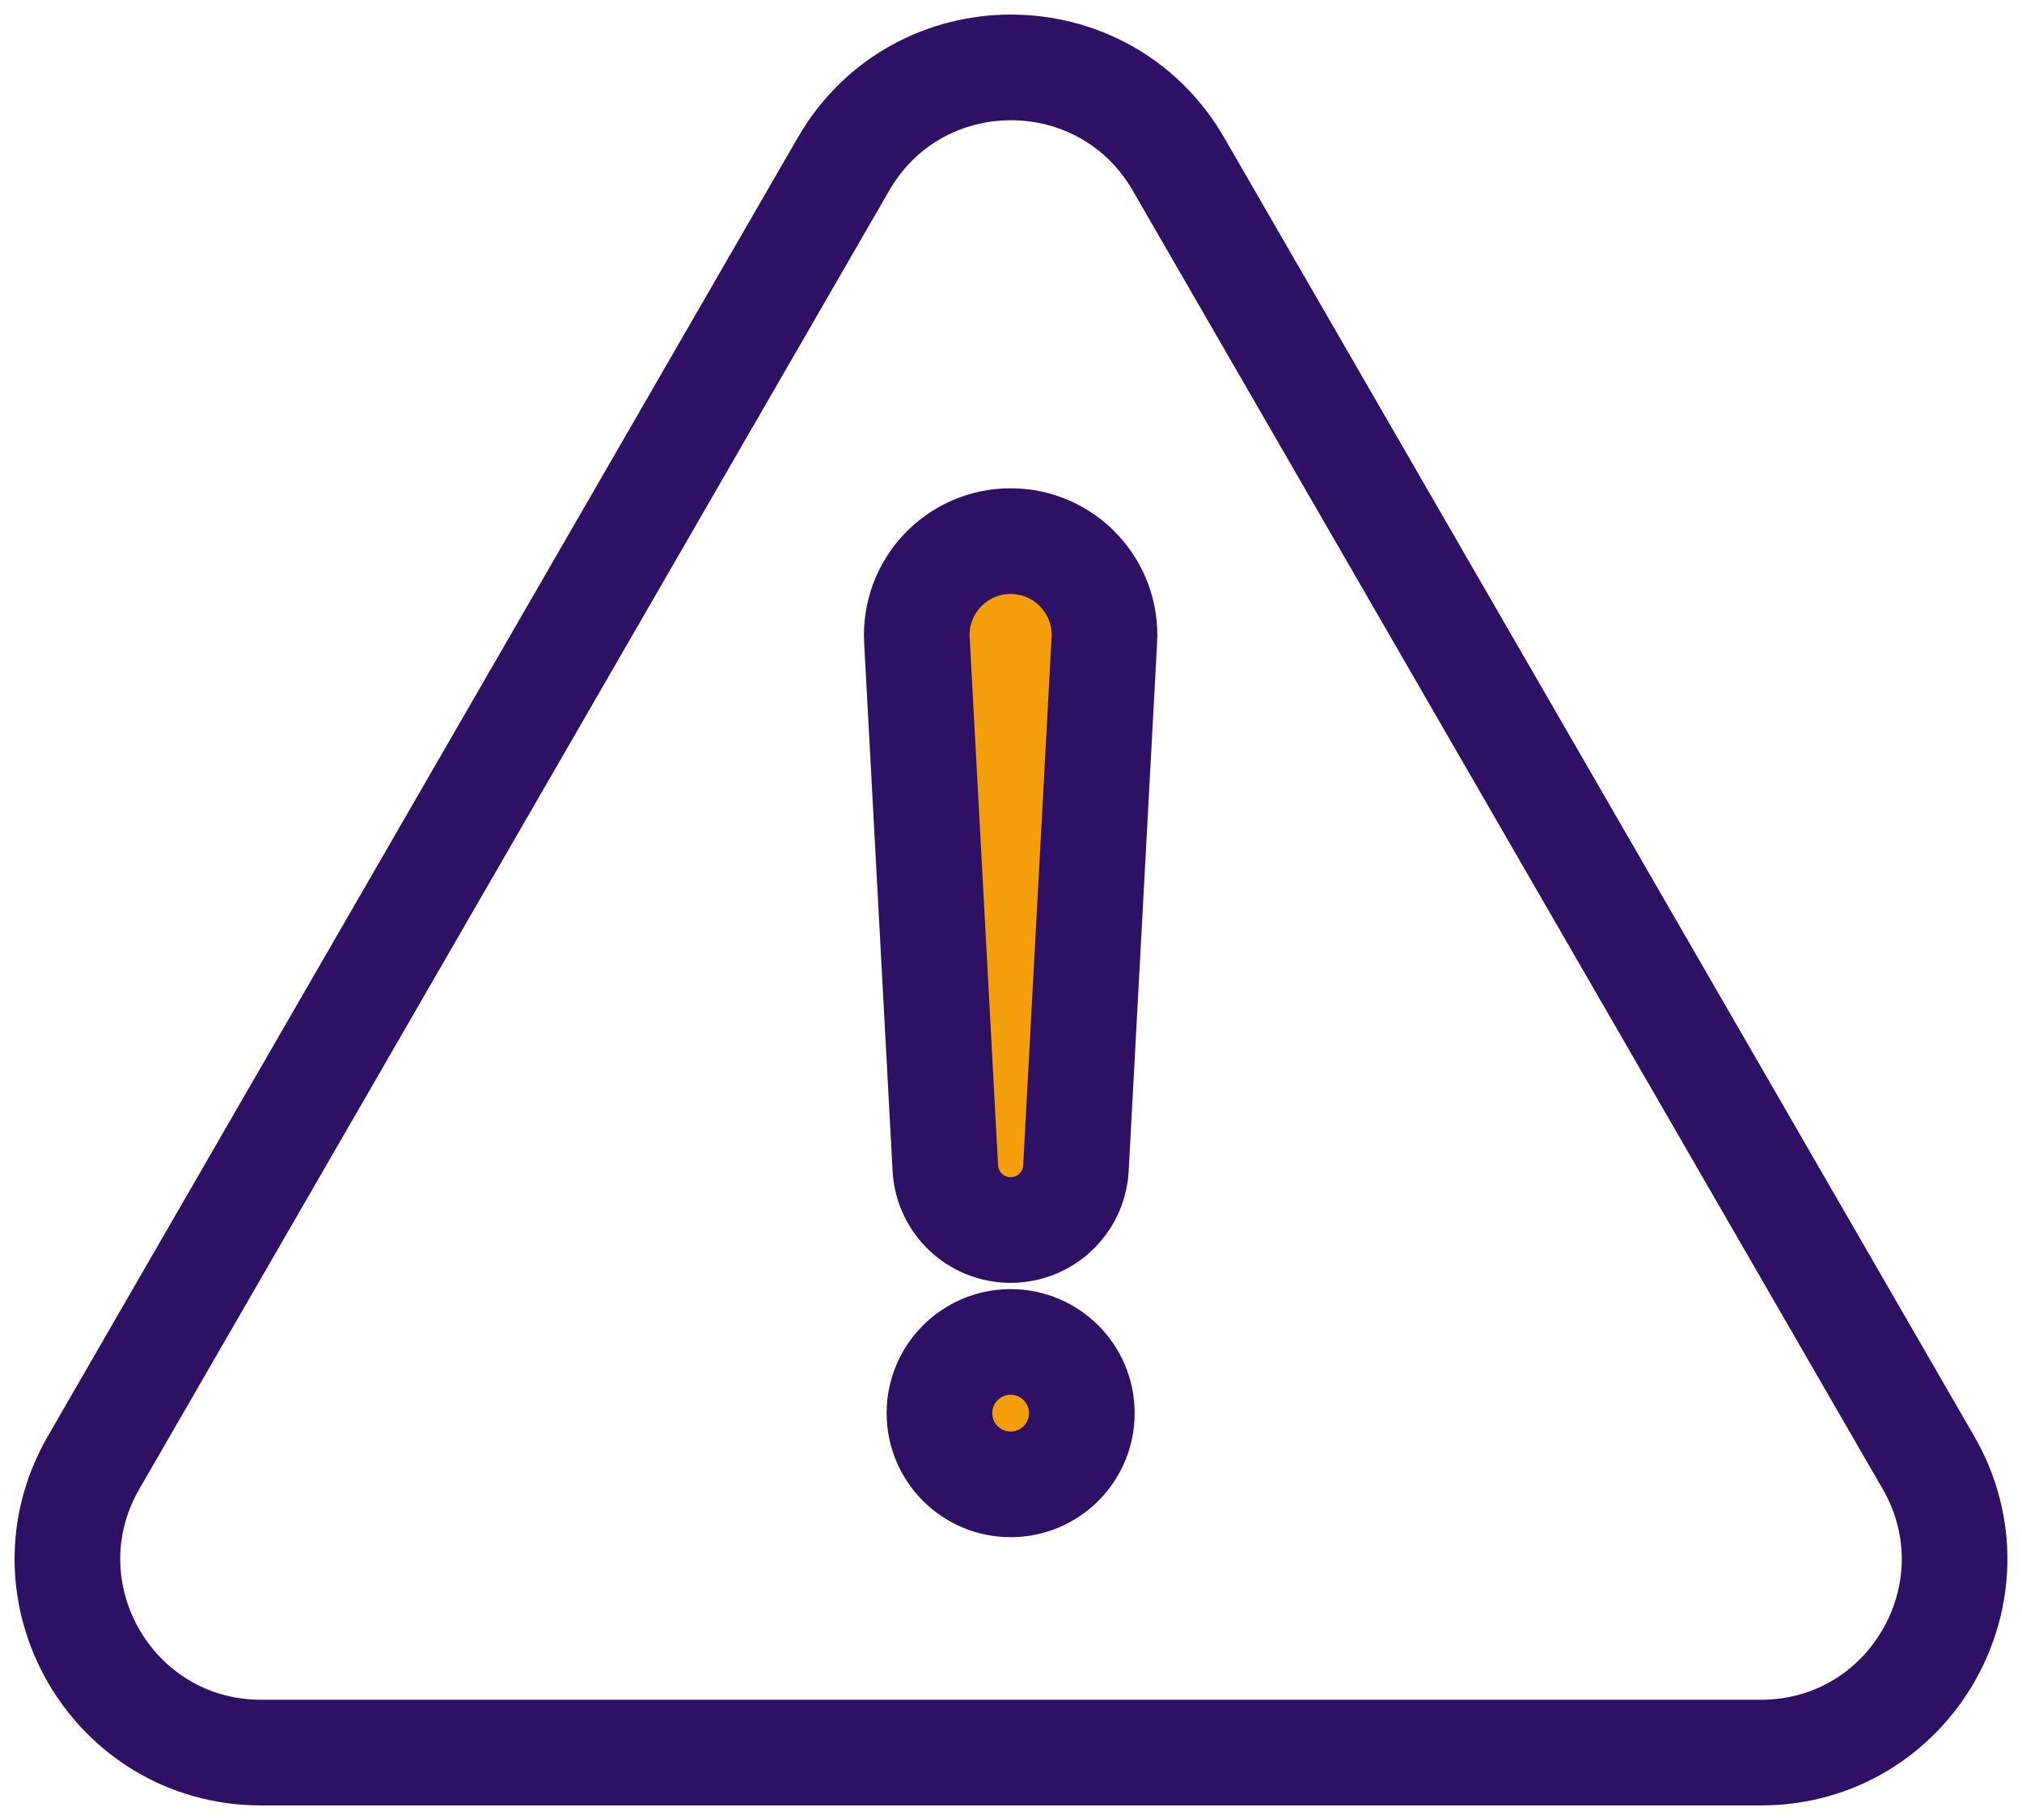
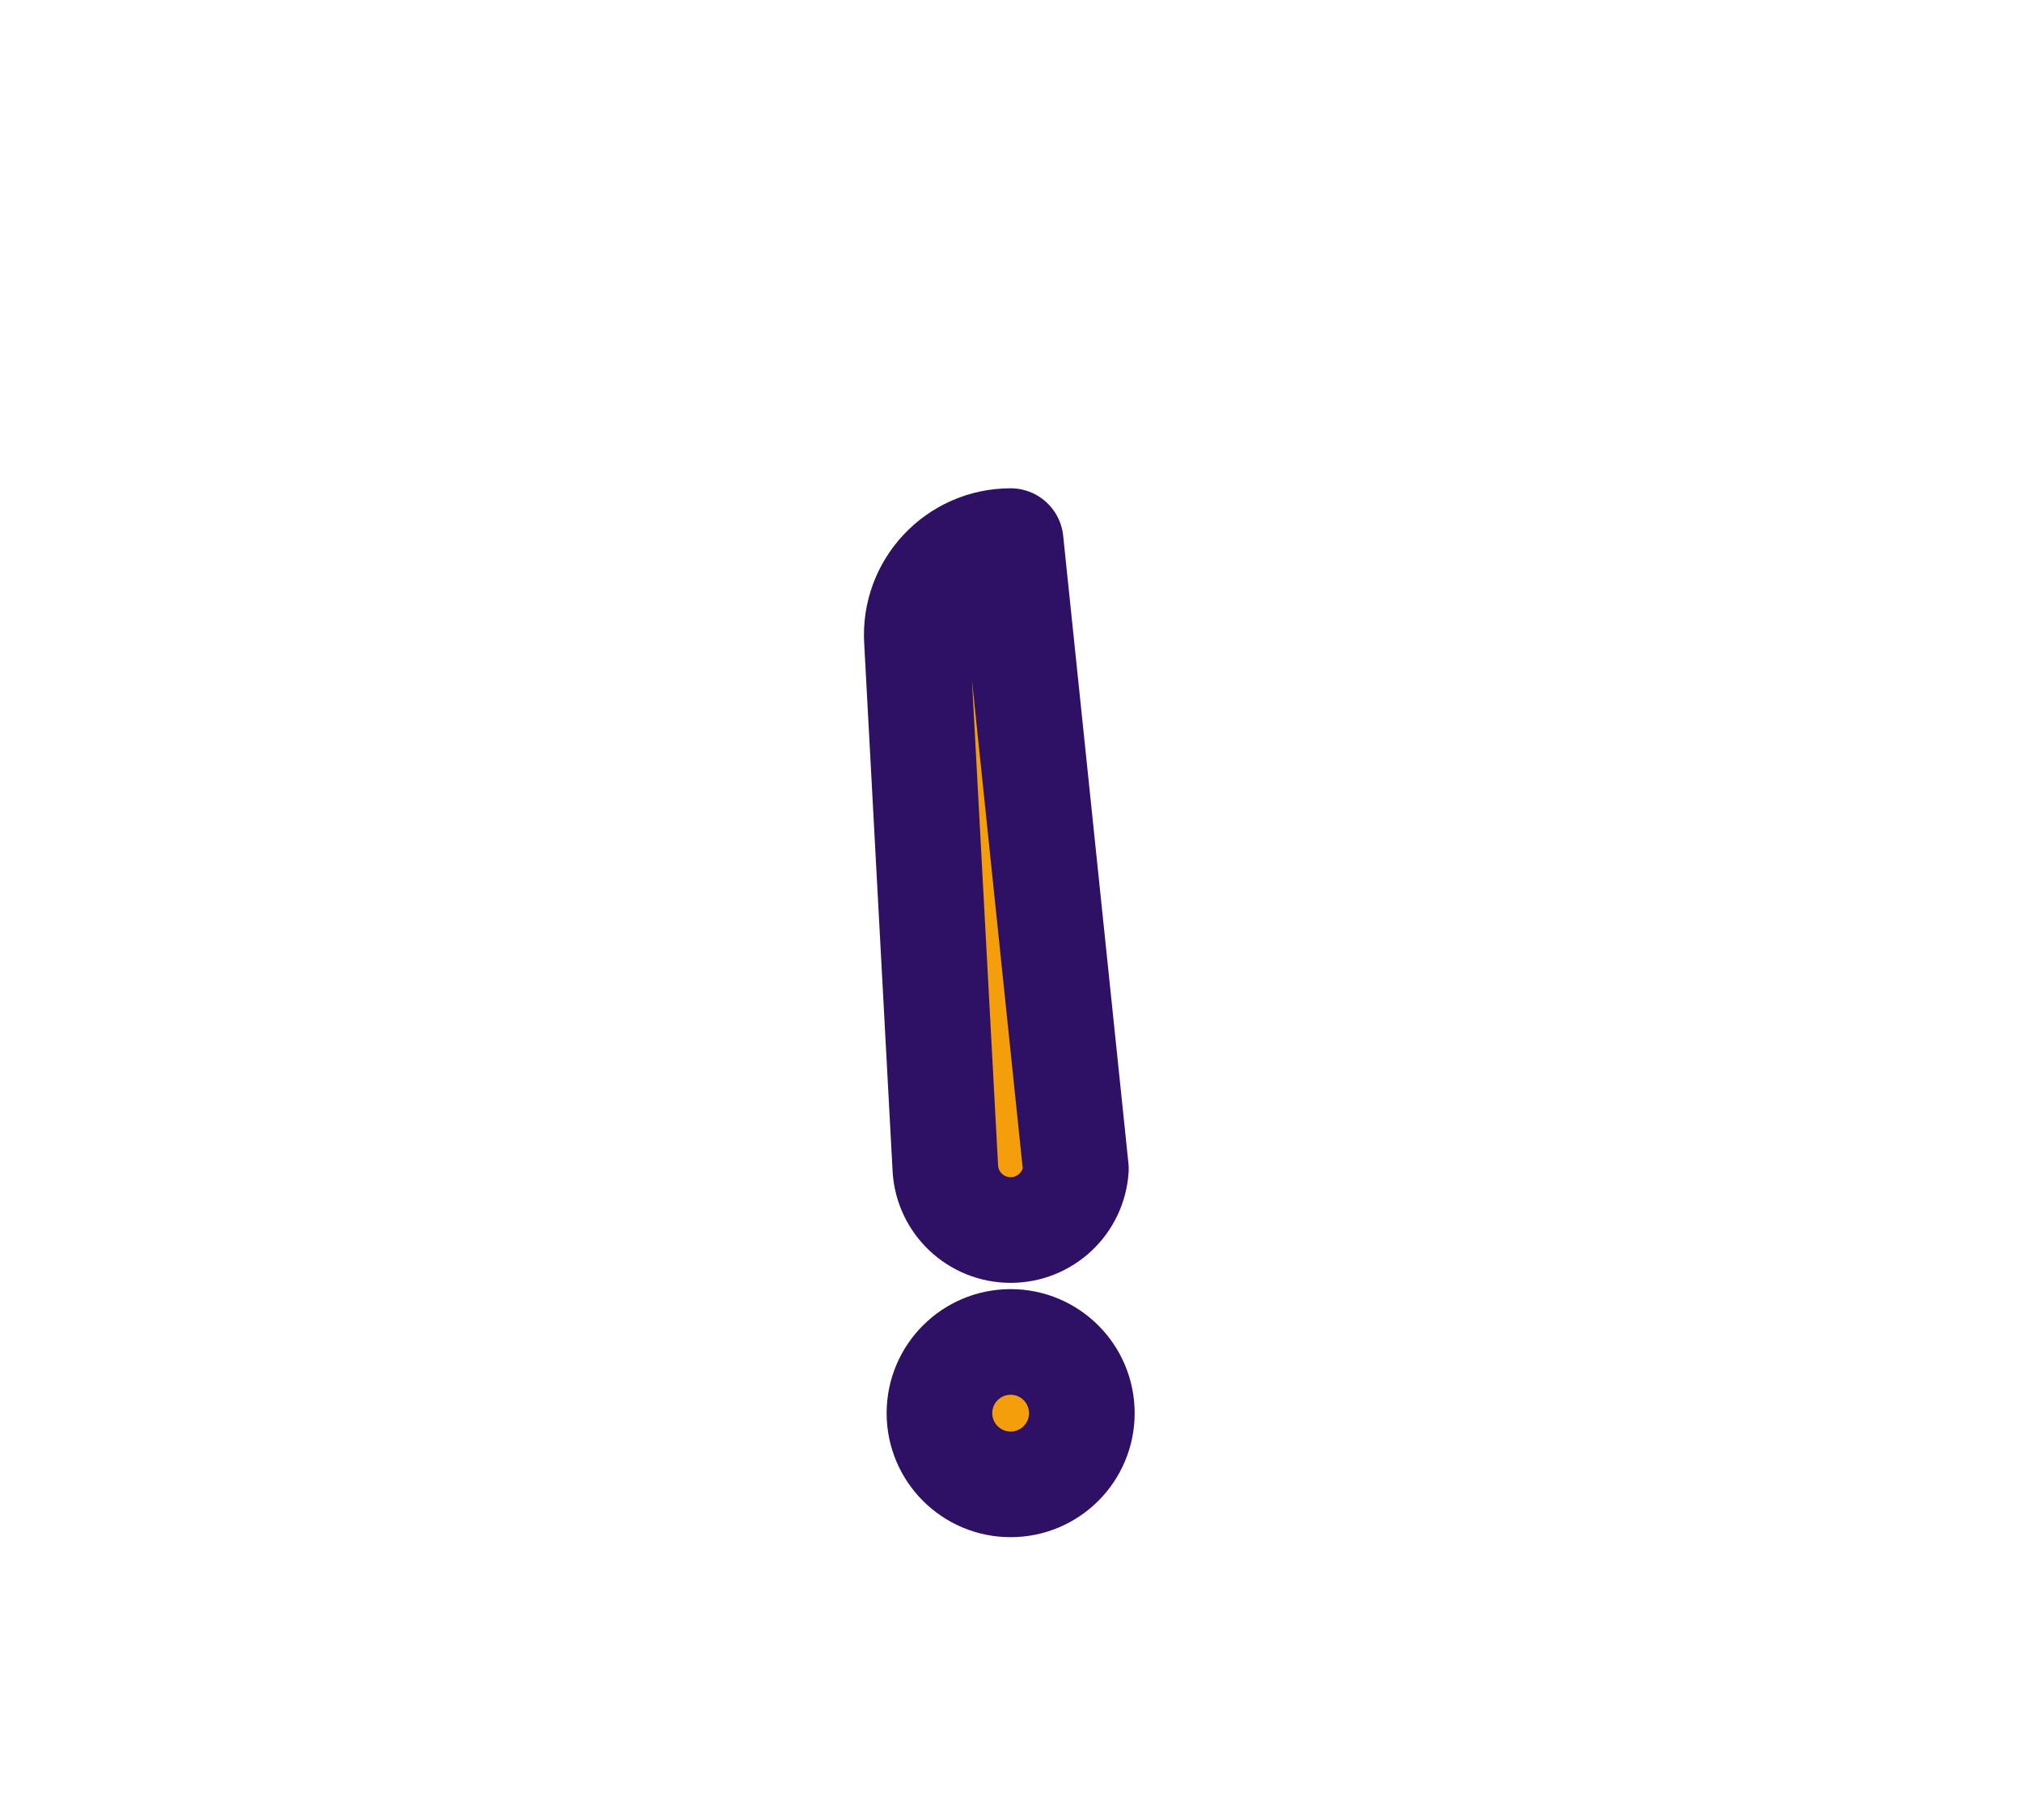
<svg xmlns="http://www.w3.org/2000/svg" width="120" height="108" viewBox="0 0 120 108" fill="none">
-   <path d="M50.059 9.737L5.555 86.79C1.136 94.44 6.66 104 15.498 104H104.505C113.342 104 118.861 94.44 114.447 86.79L69.938 9.737C65.519 2.088 54.477 2.088 50.059 9.737Z" stroke="#2E1065" stroke-width="6.27" stroke-linecap="round" stroke-linejoin="round" />
-   <path d="M59.978 72.99C57.93 72.99 56.233 71.4 56.105 69.357L54.419 38.032C54.217 34.826 56.761 32.111 59.978 32.111C63.195 32.111 65.74 34.826 65.537 38.032L63.851 69.357C63.723 71.4 62.027 72.99 59.978 72.99Z" fill="#F59E0B" stroke="#2E1065" stroke-width="6.27" stroke-linecap="round" stroke-linejoin="round" />
+   <path d="M59.978 72.99C57.93 72.99 56.233 71.4 56.105 69.357L54.419 38.032C54.217 34.826 56.761 32.111 59.978 32.111L63.851 69.357C63.723 71.4 62.027 72.99 59.978 72.99Z" fill="#F59E0B" stroke="#2E1065" stroke-width="6.27" stroke-linecap="round" stroke-linejoin="round" />
  <path d="M59.979 88.082C62.312 88.082 64.204 86.19 64.204 83.857C64.204 81.523 62.312 79.632 59.979 79.632C57.645 79.632 55.754 81.523 55.754 83.857C55.754 86.19 57.645 88.082 59.979 88.082Z" fill="#F59E0B" stroke="#2E1065" stroke-width="6.27" stroke-linecap="round" stroke-linejoin="round" />
</svg>